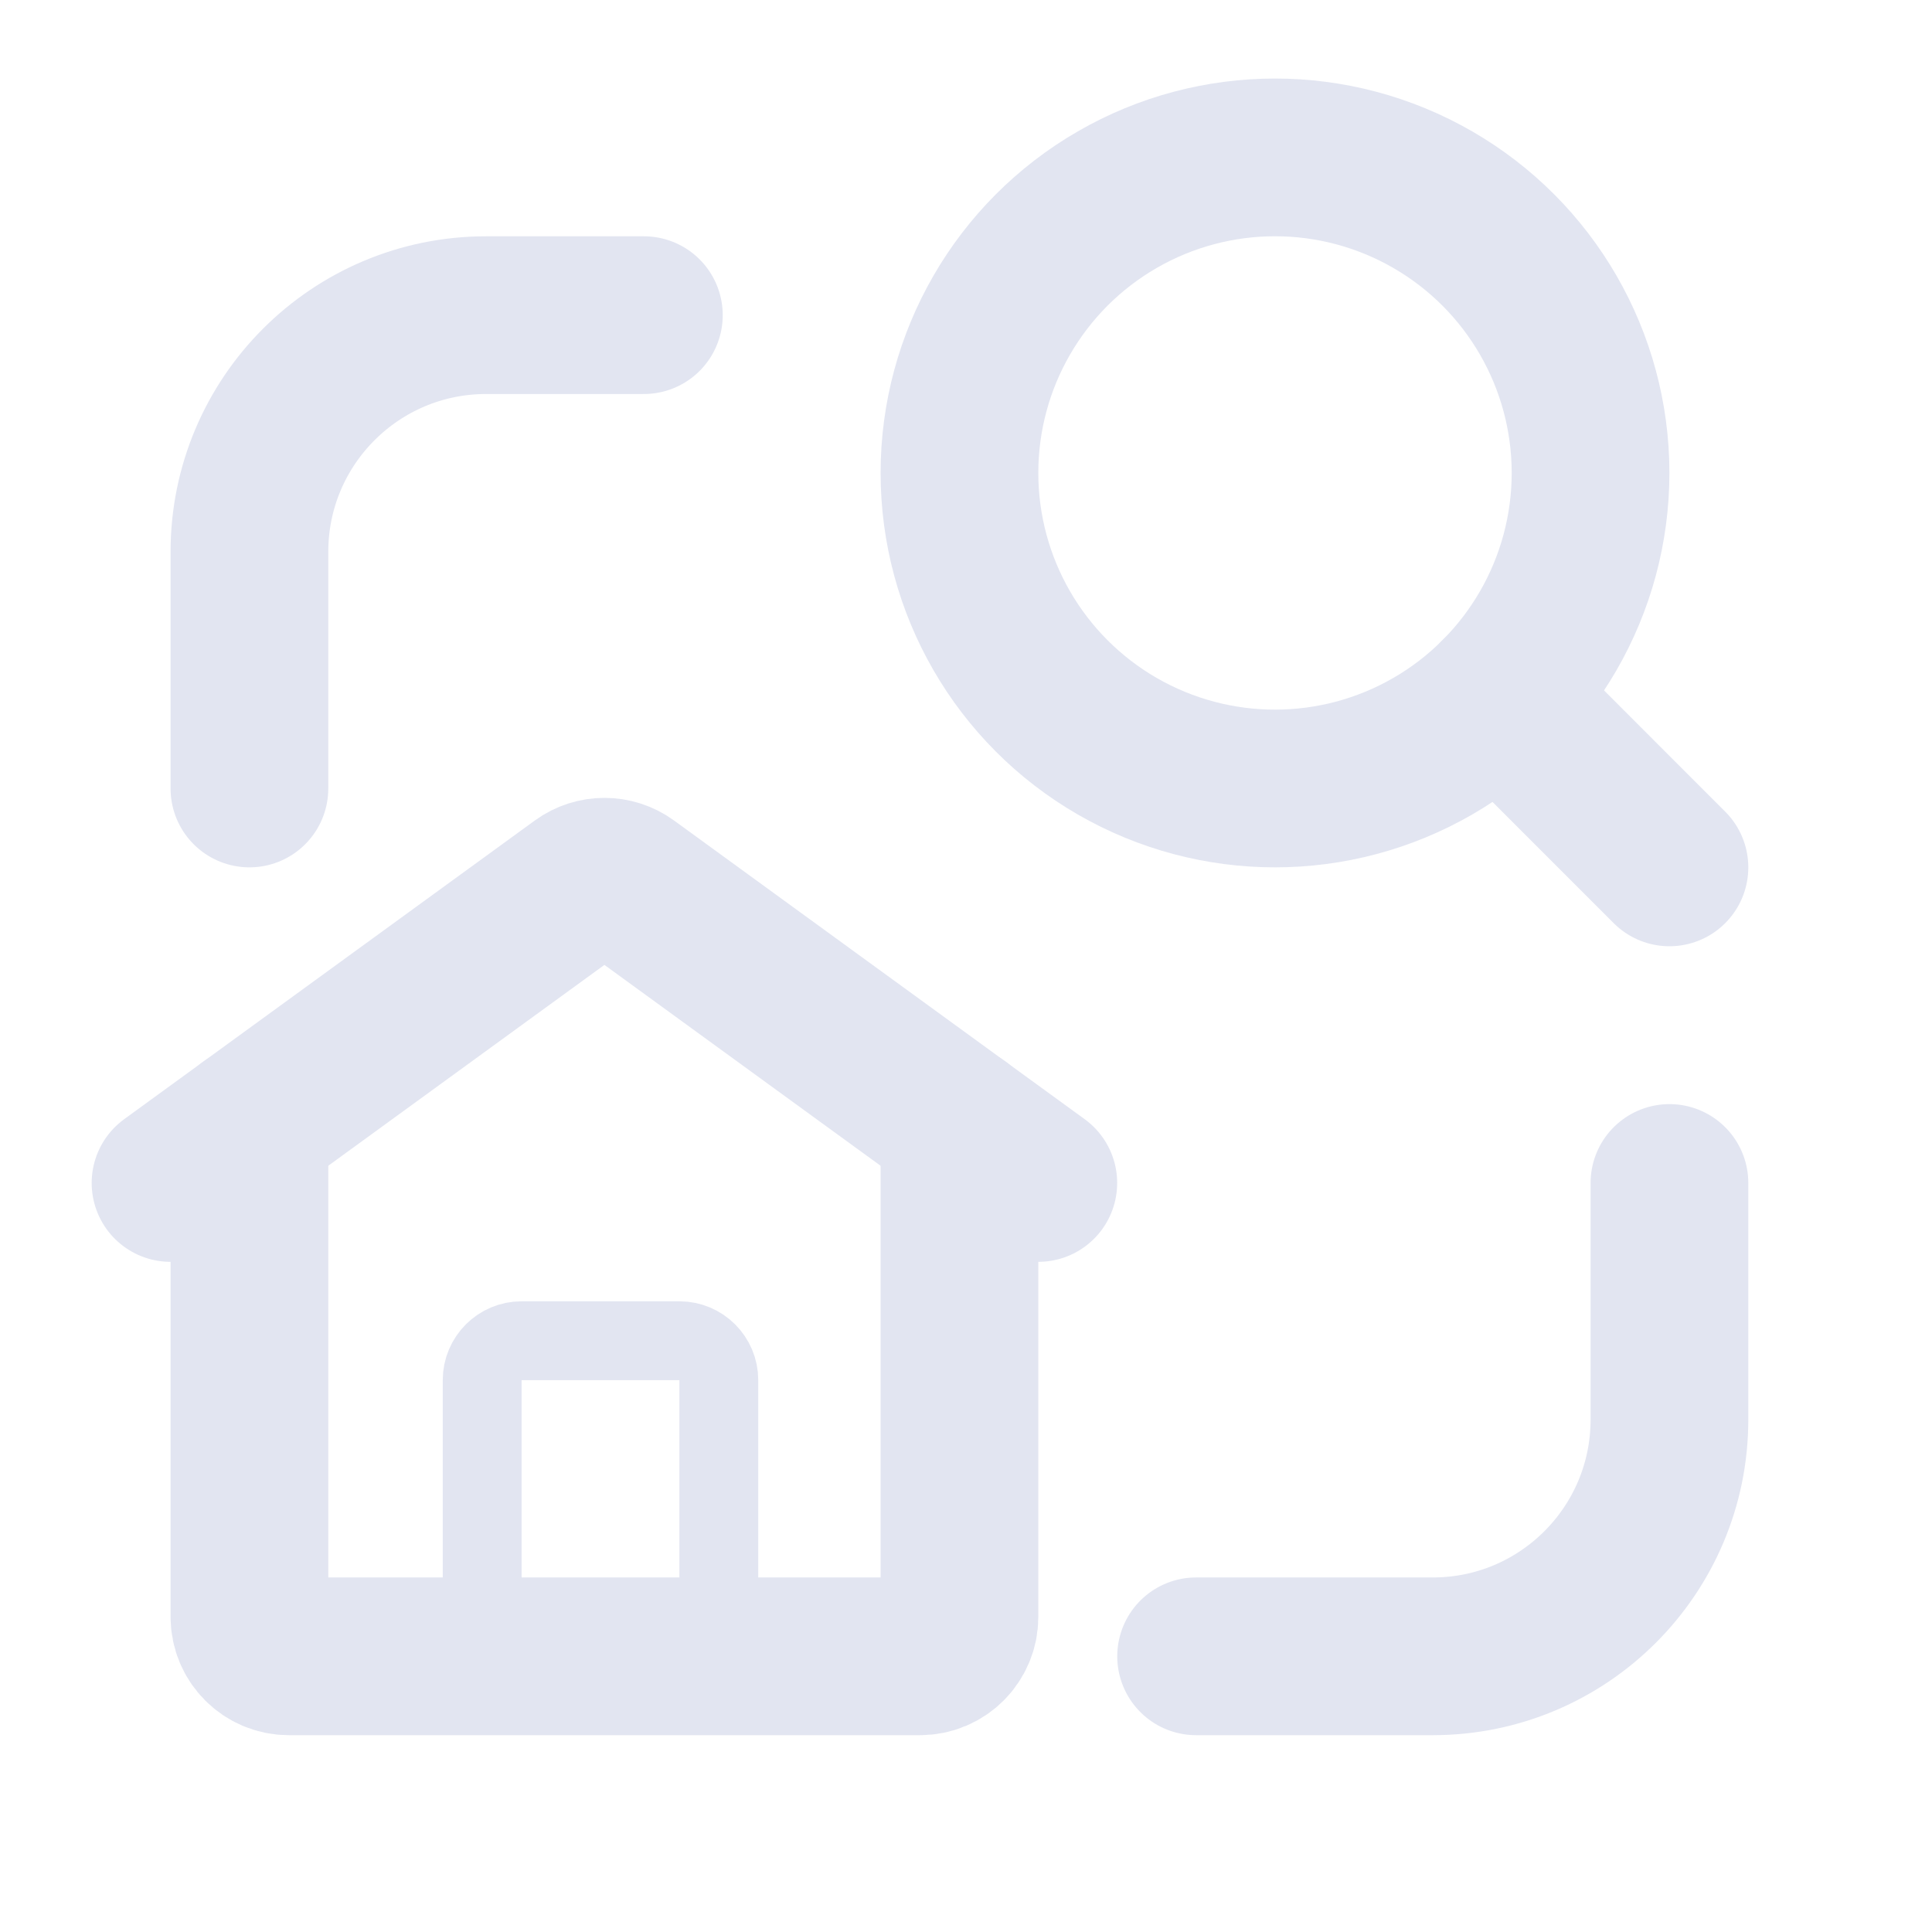
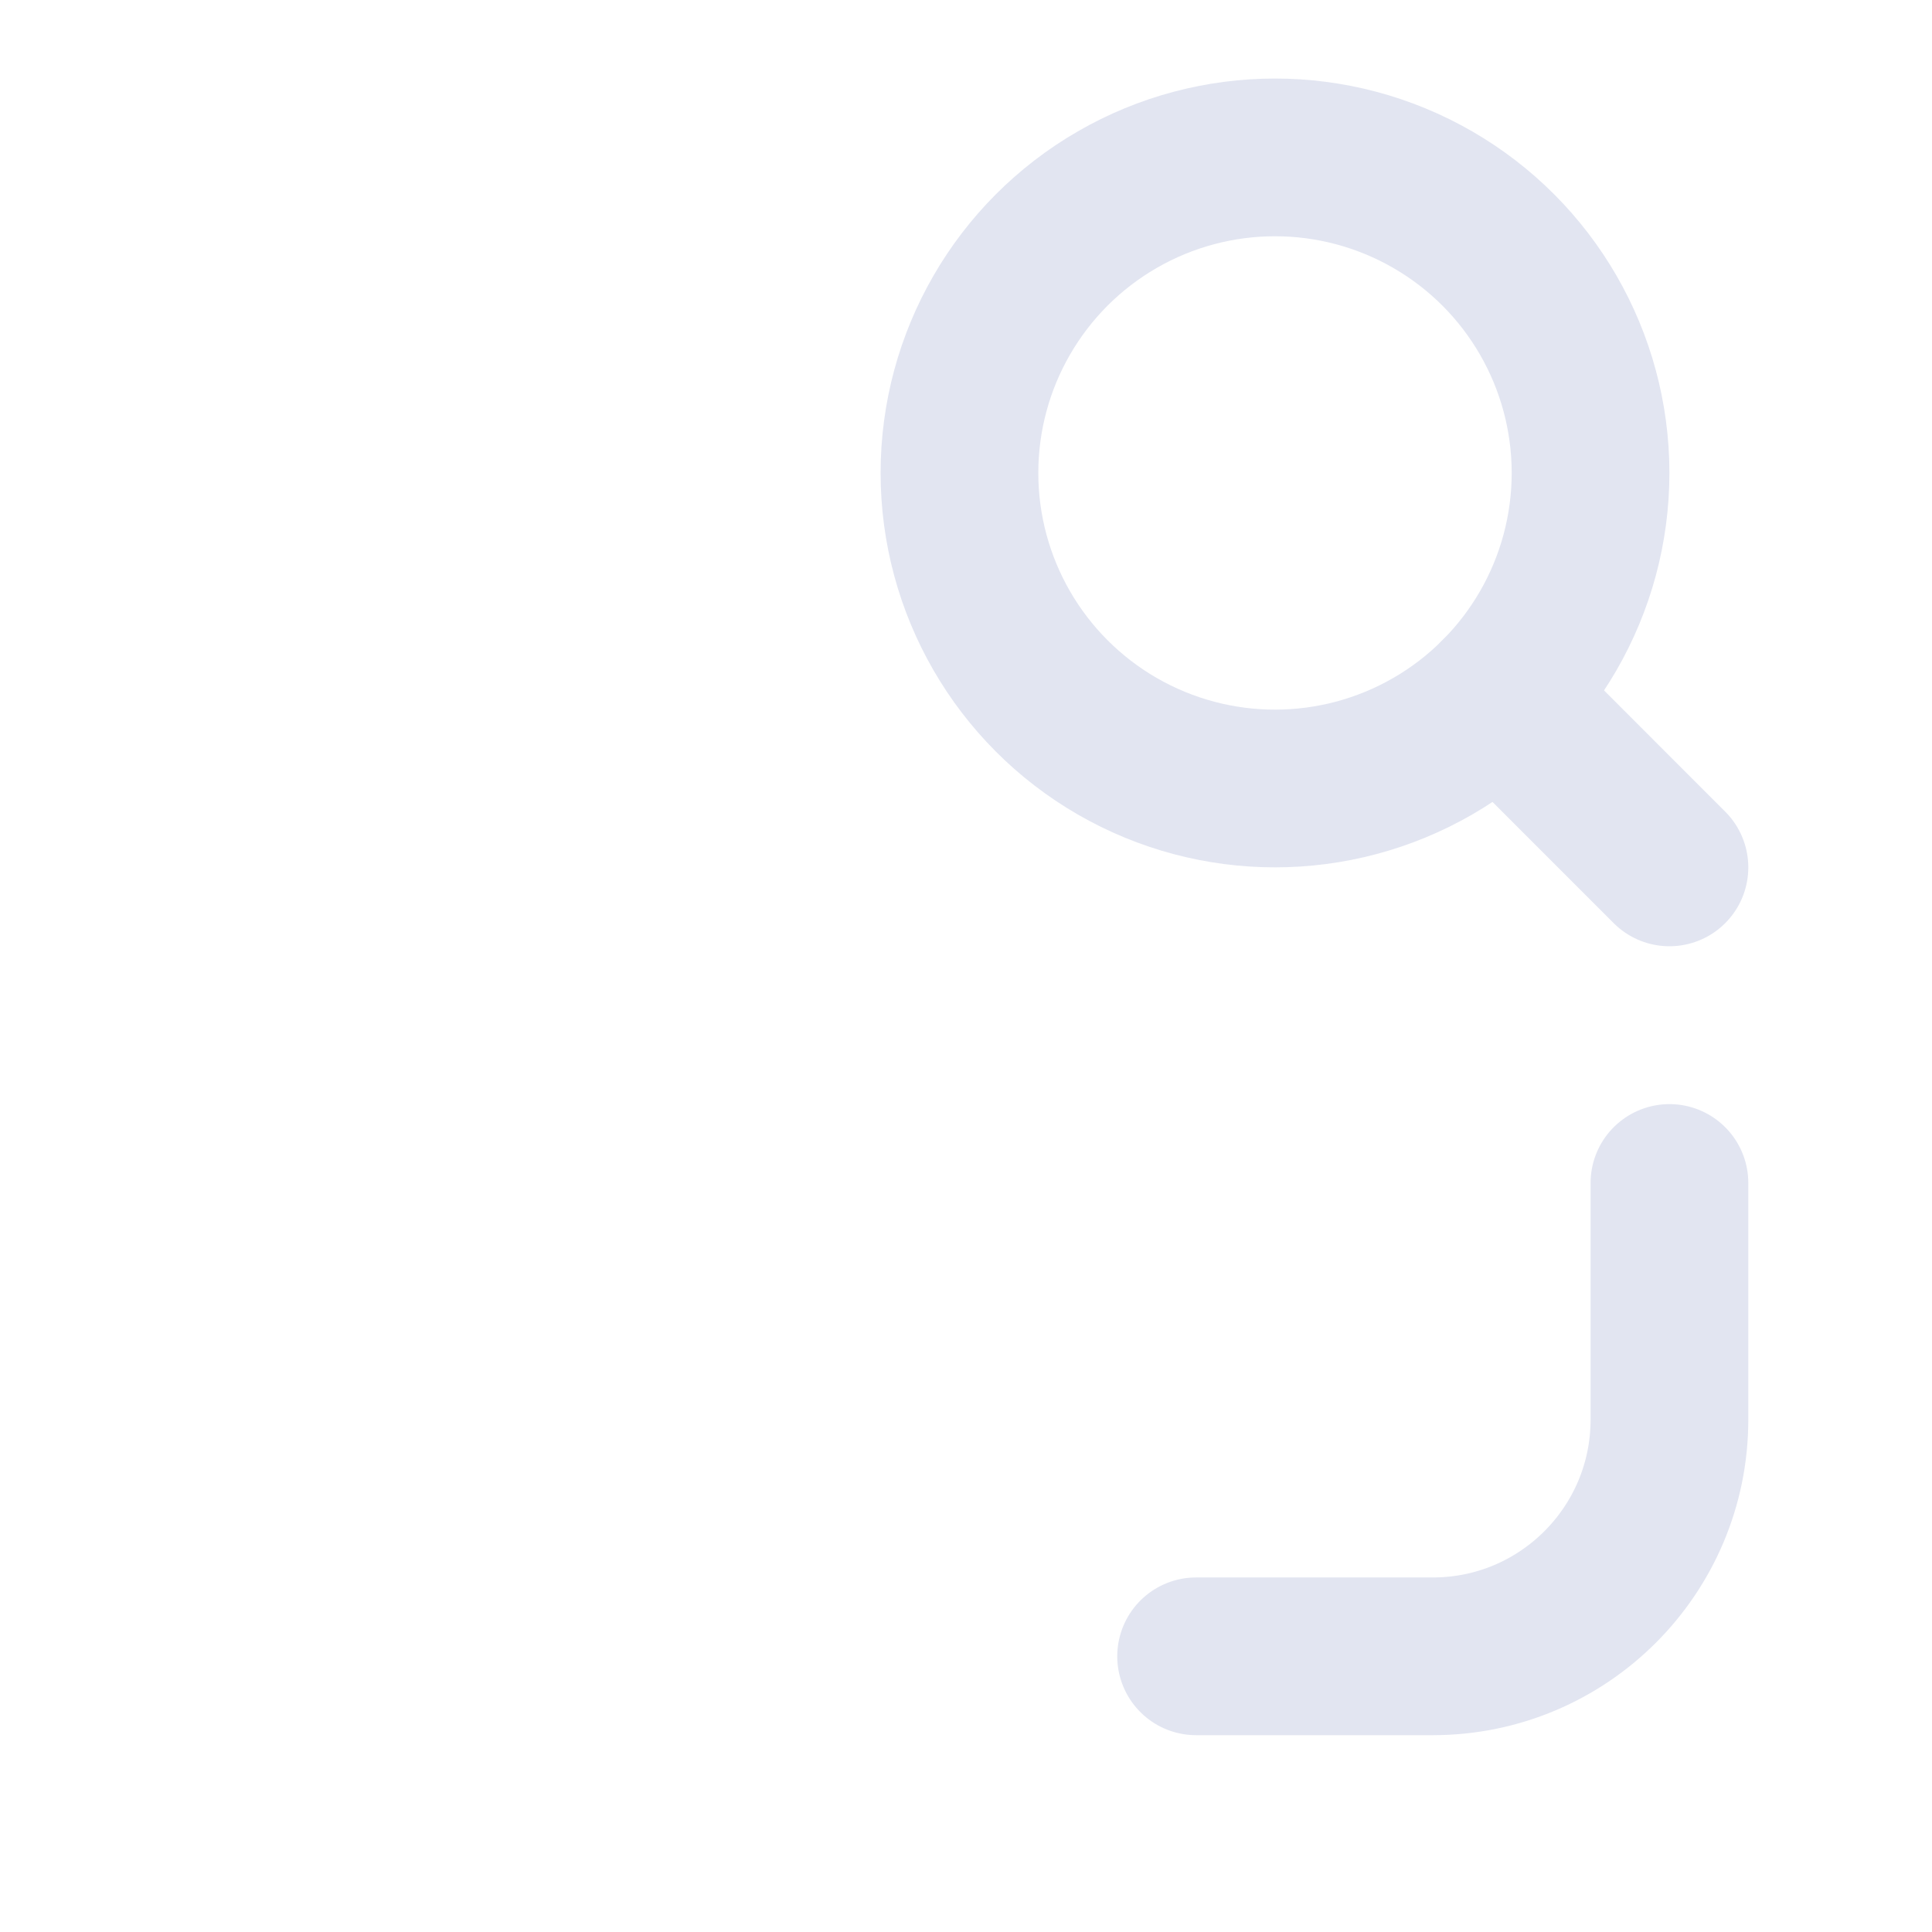
<svg xmlns="http://www.w3.org/2000/svg" width="49" height="49" viewBox="0 0 49 49" fill="none">
  <g id="Group">
    <ellipse id="Oval" cx="32.337" cy="11.995" rx="8.003" ry="8.003" stroke="#E2E5F1" stroke-width="4" stroke-linecap="round" stroke-linejoin="round" />
    <path id="Path" d="M42.341 21.999L37.996 17.653" stroke="#E2E5F1" stroke-width="4" stroke-linecap="round" stroke-linejoin="round" />
    <path id="Path_2" d="M30.336 42.008H36.339C39.654 42.008 42.341 39.32 42.341 36.005V30.003" stroke="#E2E5F1" stroke-width="4" stroke-linecap="round" stroke-linejoin="round" />
-     <path id="Path_3" d="M6.326 19.998V13.996C6.326 10.681 9.014 7.993 12.329 7.993H16.33" stroke="#E2E5F1" stroke-width="4" stroke-linecap="round" stroke-linejoin="round" />
-     <path id="Path_4" d="M6.326 28.547V41.007C6.326 41.56 6.774 42.008 7.327 42.008H23.333C23.886 42.008 24.334 41.56 24.334 41.007V28.547" stroke="#E2E5F1" stroke-width="4" stroke-linecap="round" stroke-linejoin="round" />
-     <path id="Path_5" d="M18.231 42.008V35.005C18.231 34.452 17.783 34.004 17.231 34.004H13.229C12.676 34.004 12.229 34.452 12.229 35.005V42.008" stroke="#E2E5F1" stroke-width="2" stroke-linecap="round" stroke-linejoin="round" />
-     <path id="Path_6" d="M26.334 30.003L15.918 22.427C15.567 22.172 15.092 22.172 14.741 22.427L4.325 30.003" stroke="#E2E5F1" stroke-width="4" stroke-linecap="round" stroke-linejoin="round" />
  </g>
</svg>